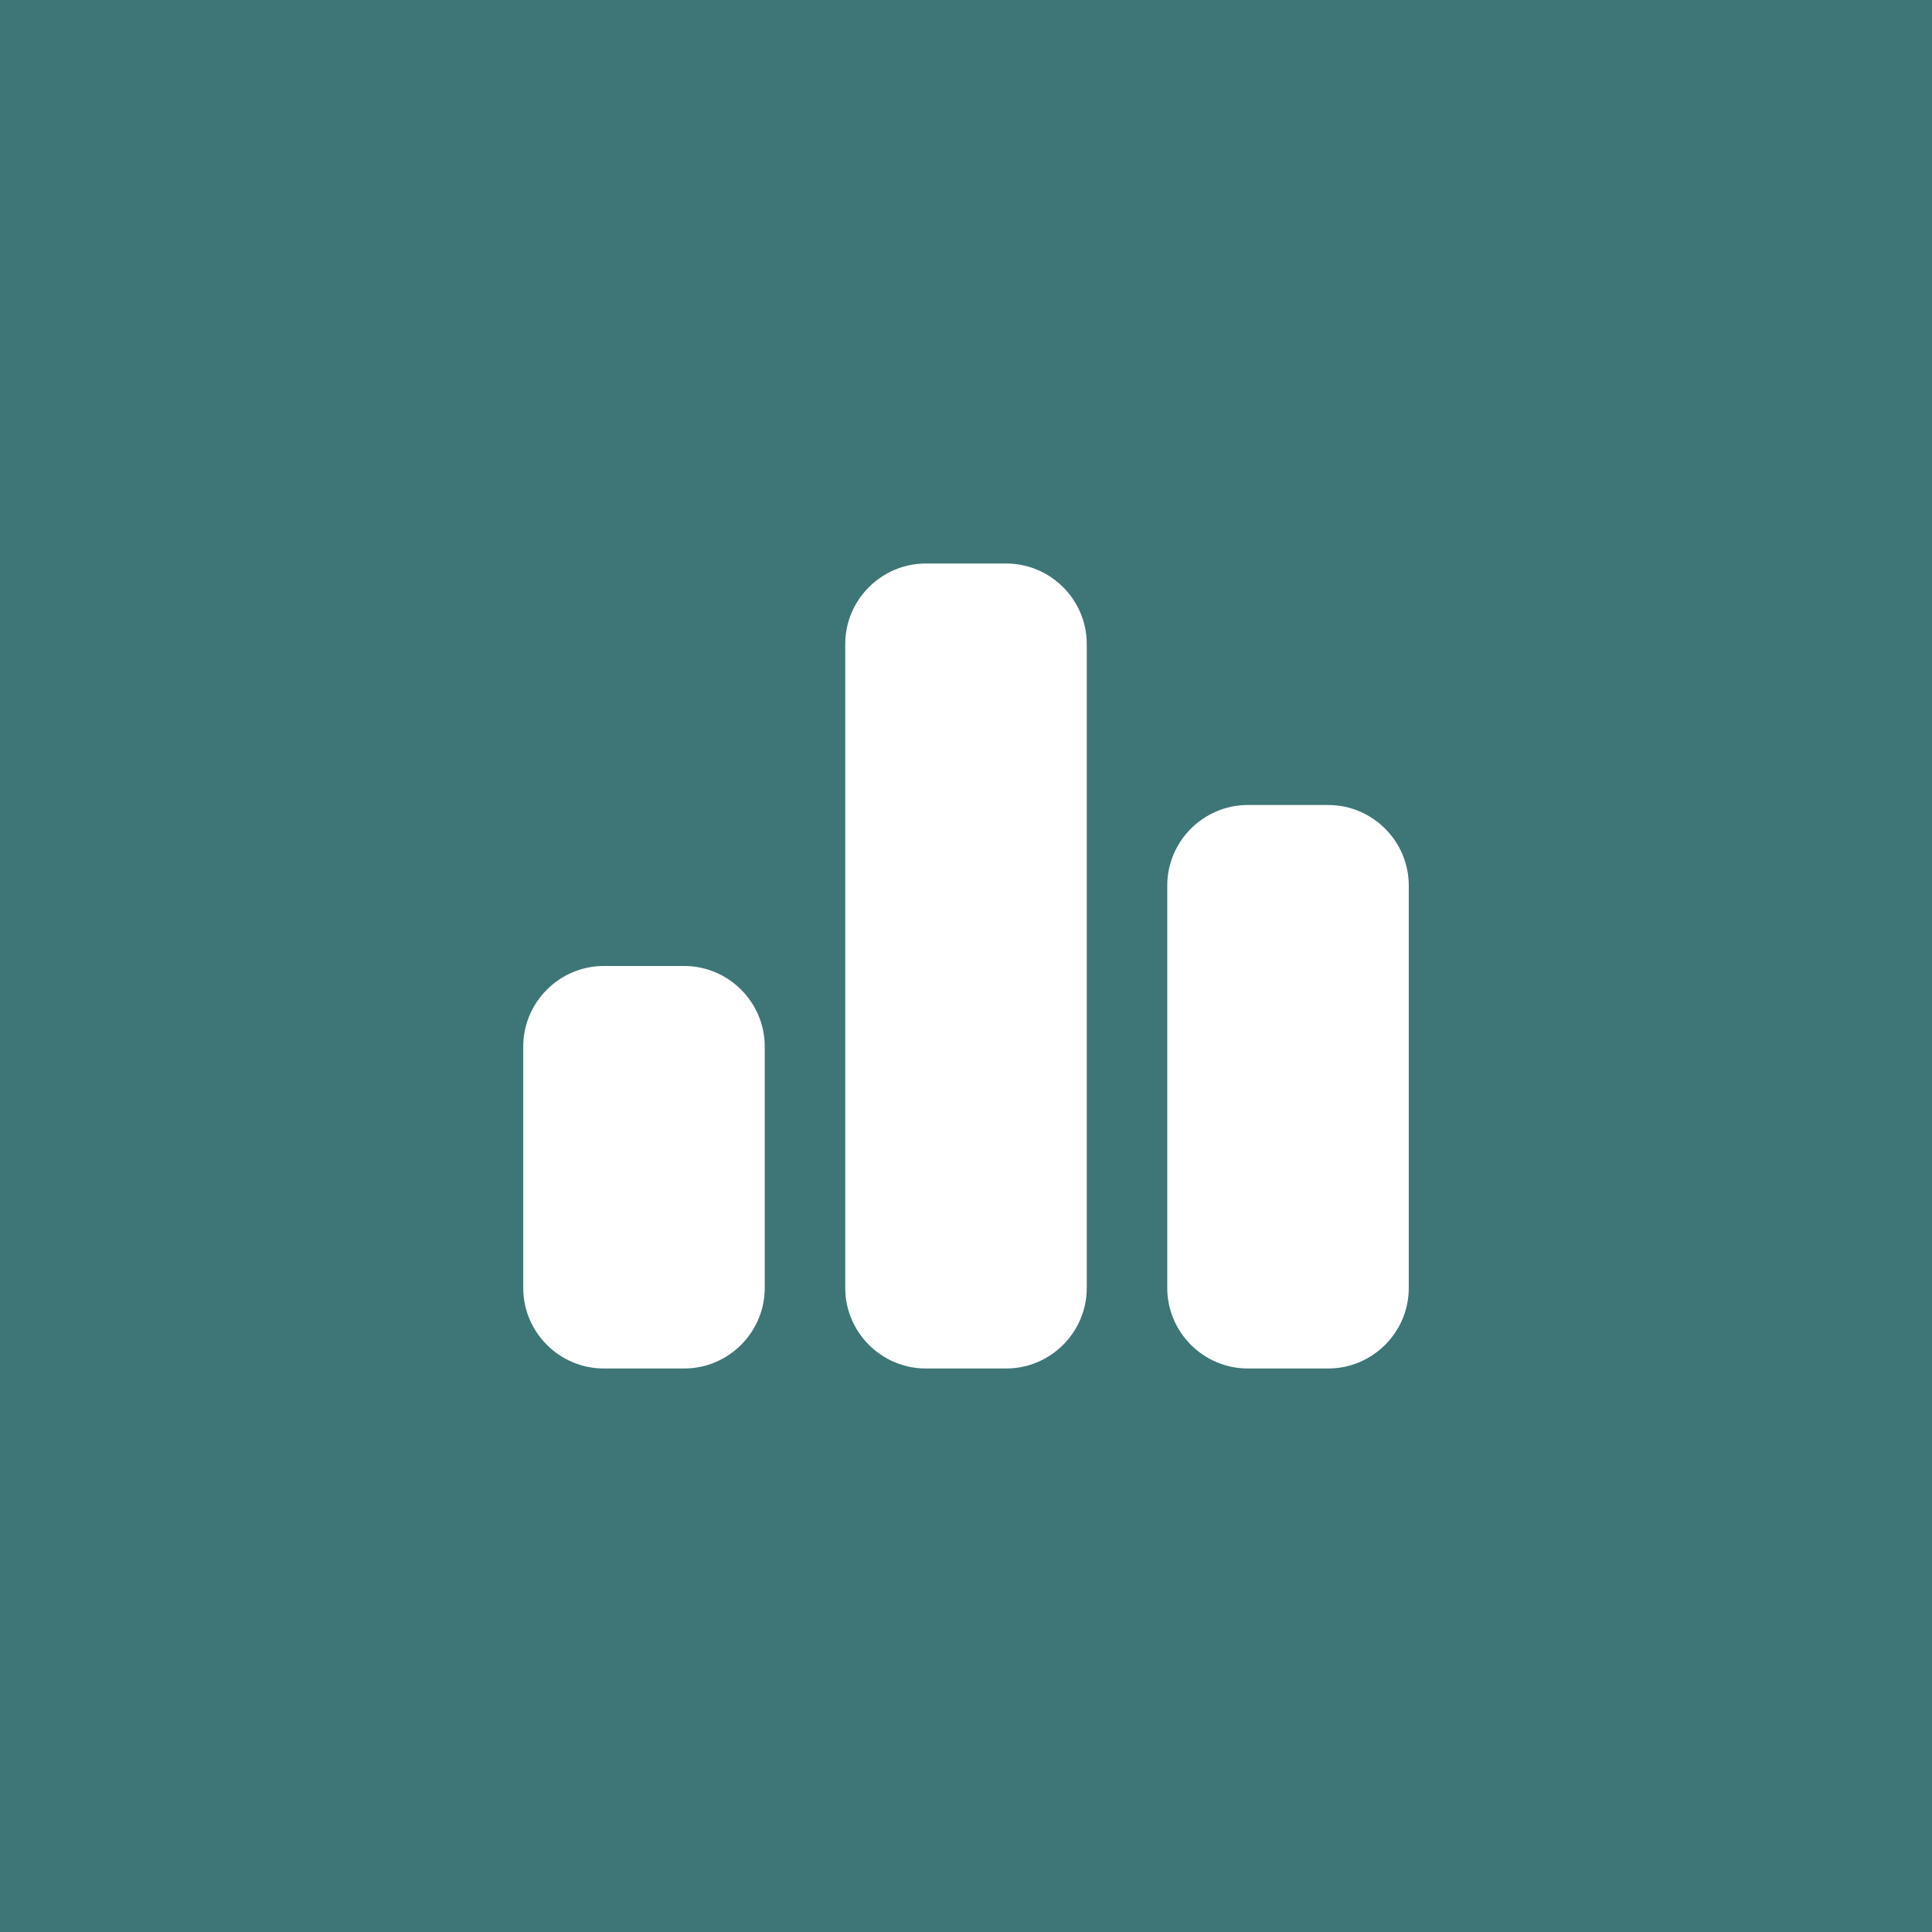
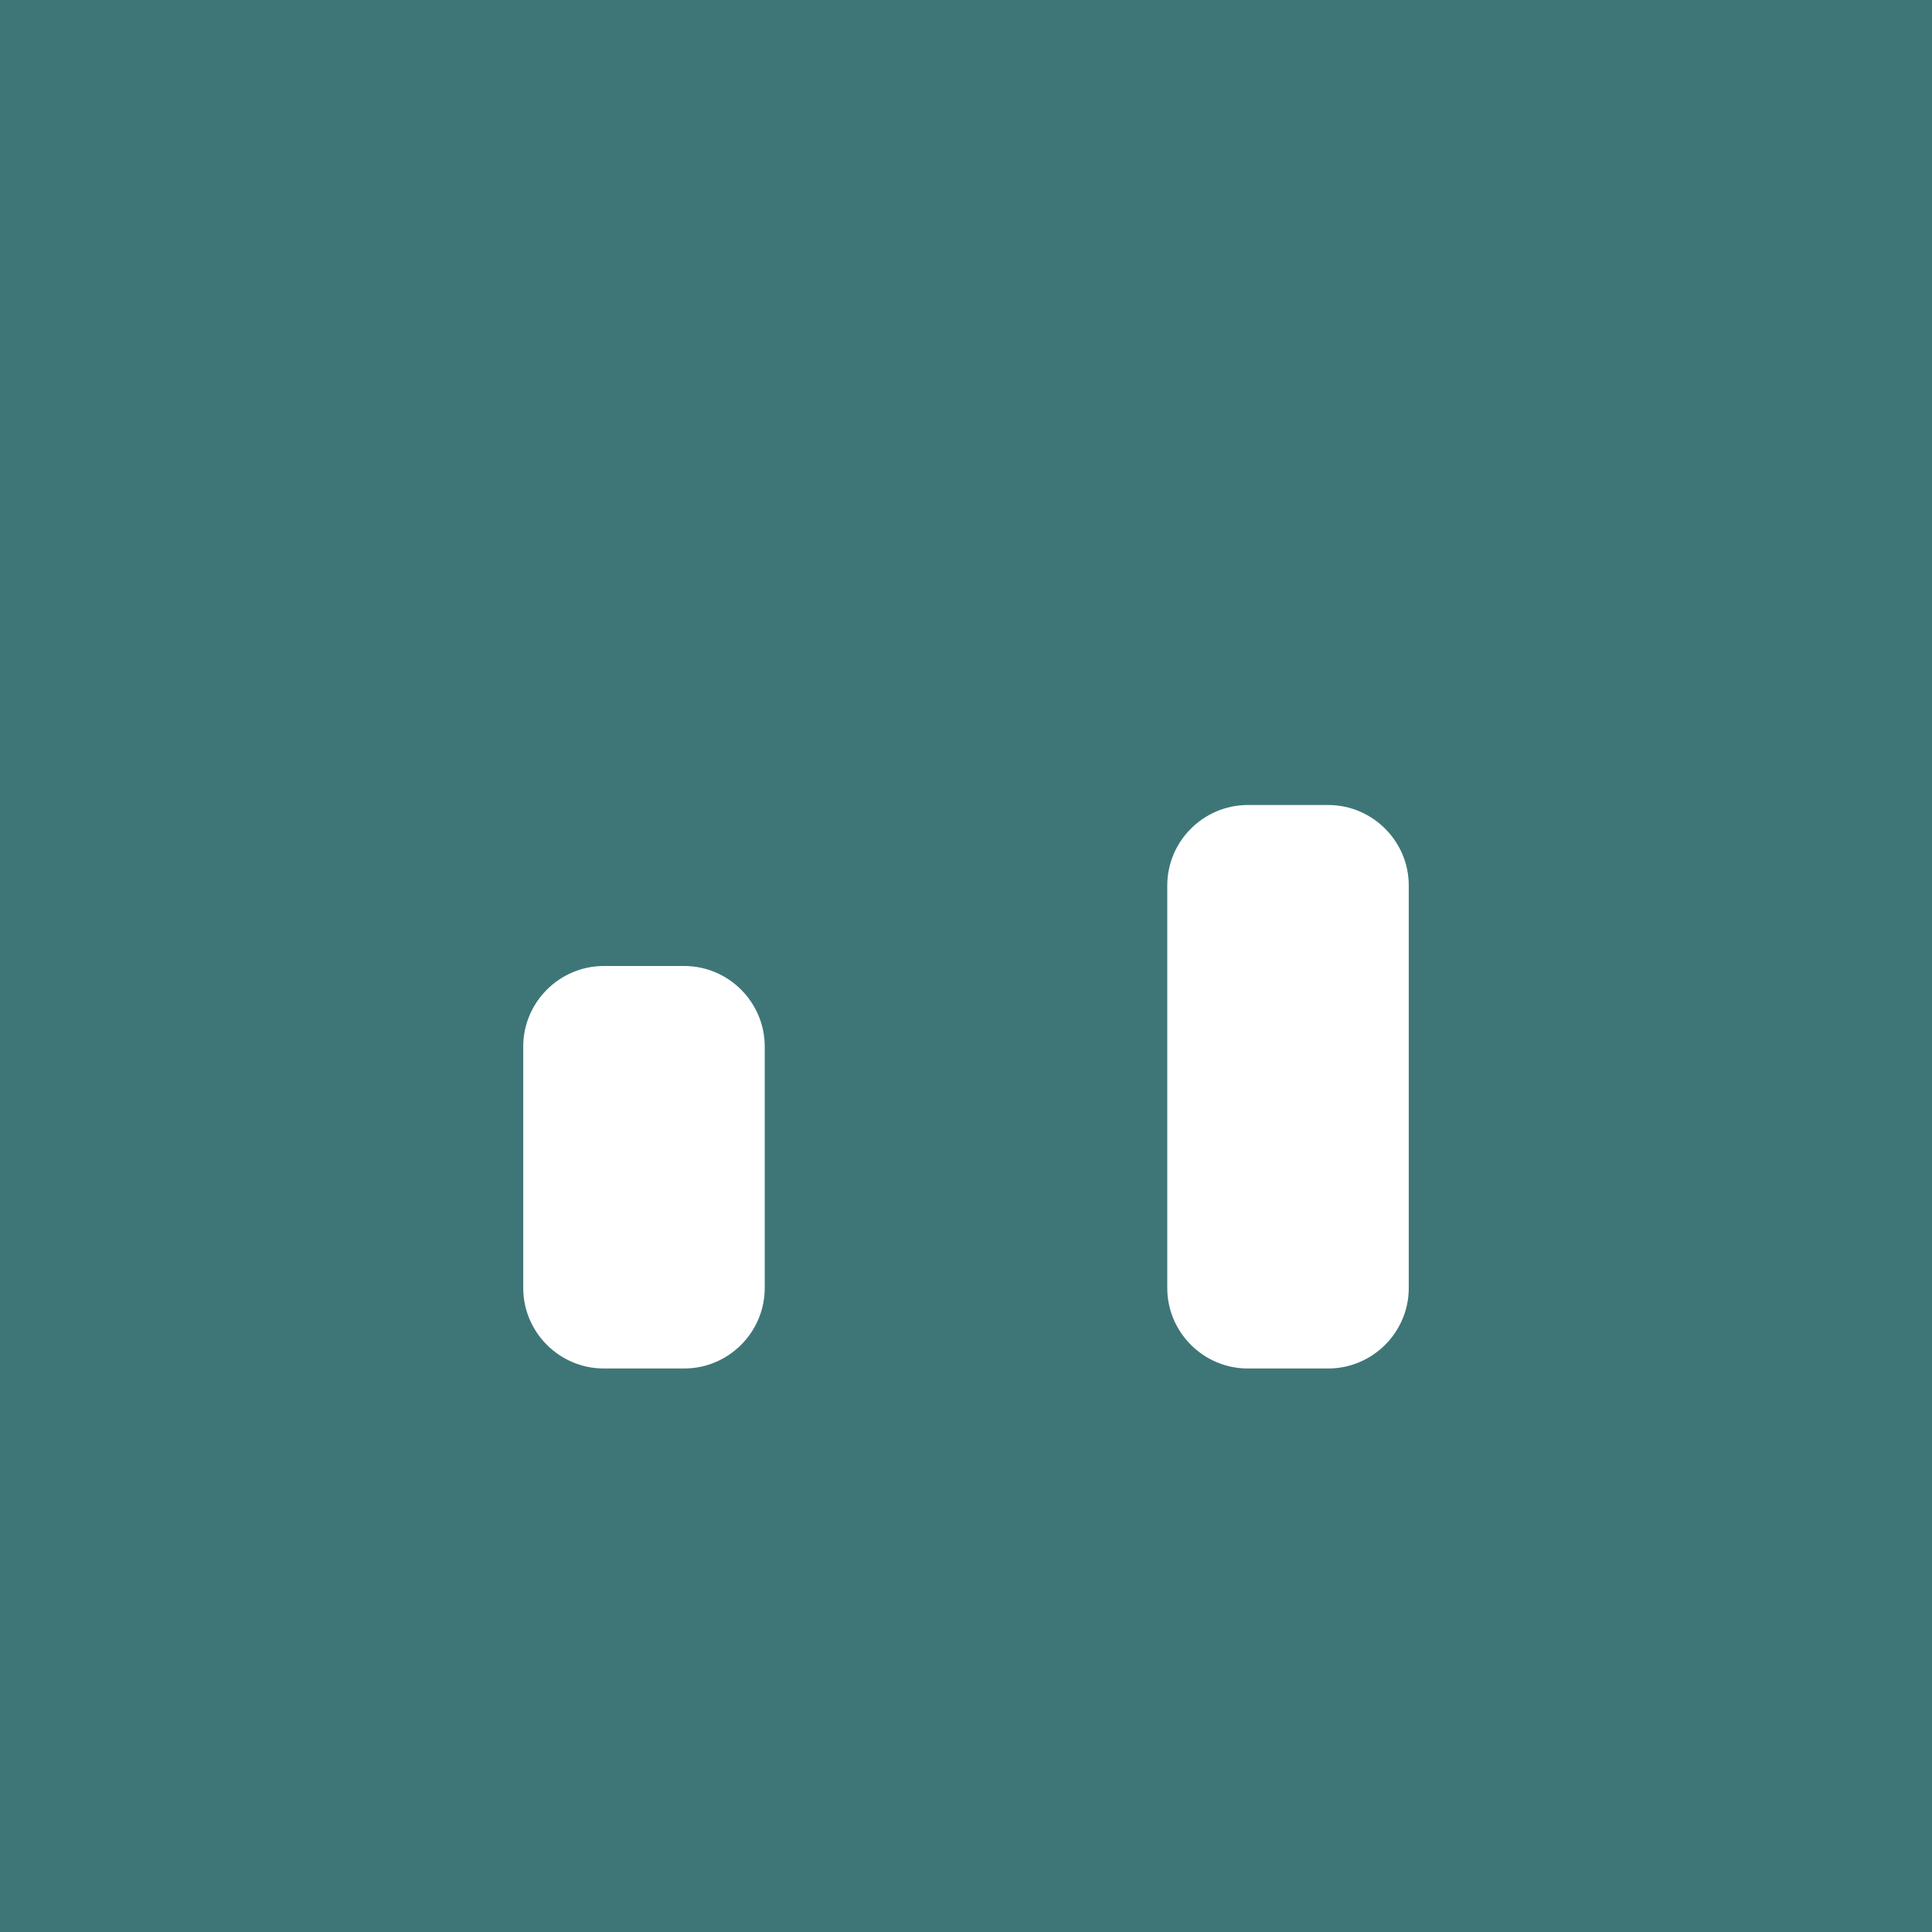
<svg xmlns="http://www.w3.org/2000/svg" width="40" height="40" viewBox="0 0 40 40" fill="none">
  <rect width="40" height="40" fill="#3E7677" />
  <path d="M14.167 20H12.5C11.583 20 10.833 20.75 10.833 21.667V26.667C10.833 27.583 11.583 28.333 12.5 28.333H14.167C15.083 28.333 15.833 27.583 15.833 26.667V21.667C15.833 20.75 15.083 20 14.167 20Z" fill="white" />
-   <path d="M20.833 11.667H19.167C18.25 11.667 17.5 12.417 17.5 13.333V26.667C17.5 27.583 18.25 28.333 19.167 28.333H20.833C21.75 28.333 22.5 27.583 22.5 26.667V13.333C22.5 12.417 21.75 11.667 20.833 11.667Z" fill="white" />
  <path d="M27.5 16.667H25.833C24.917 16.667 24.167 17.417 24.167 18.333V26.667C24.167 27.583 24.917 28.333 25.833 28.333H27.5C28.417 28.333 29.167 27.583 29.167 26.667V18.333C29.167 17.417 28.417 16.667 27.5 16.667Z" fill="white" />
</svg>